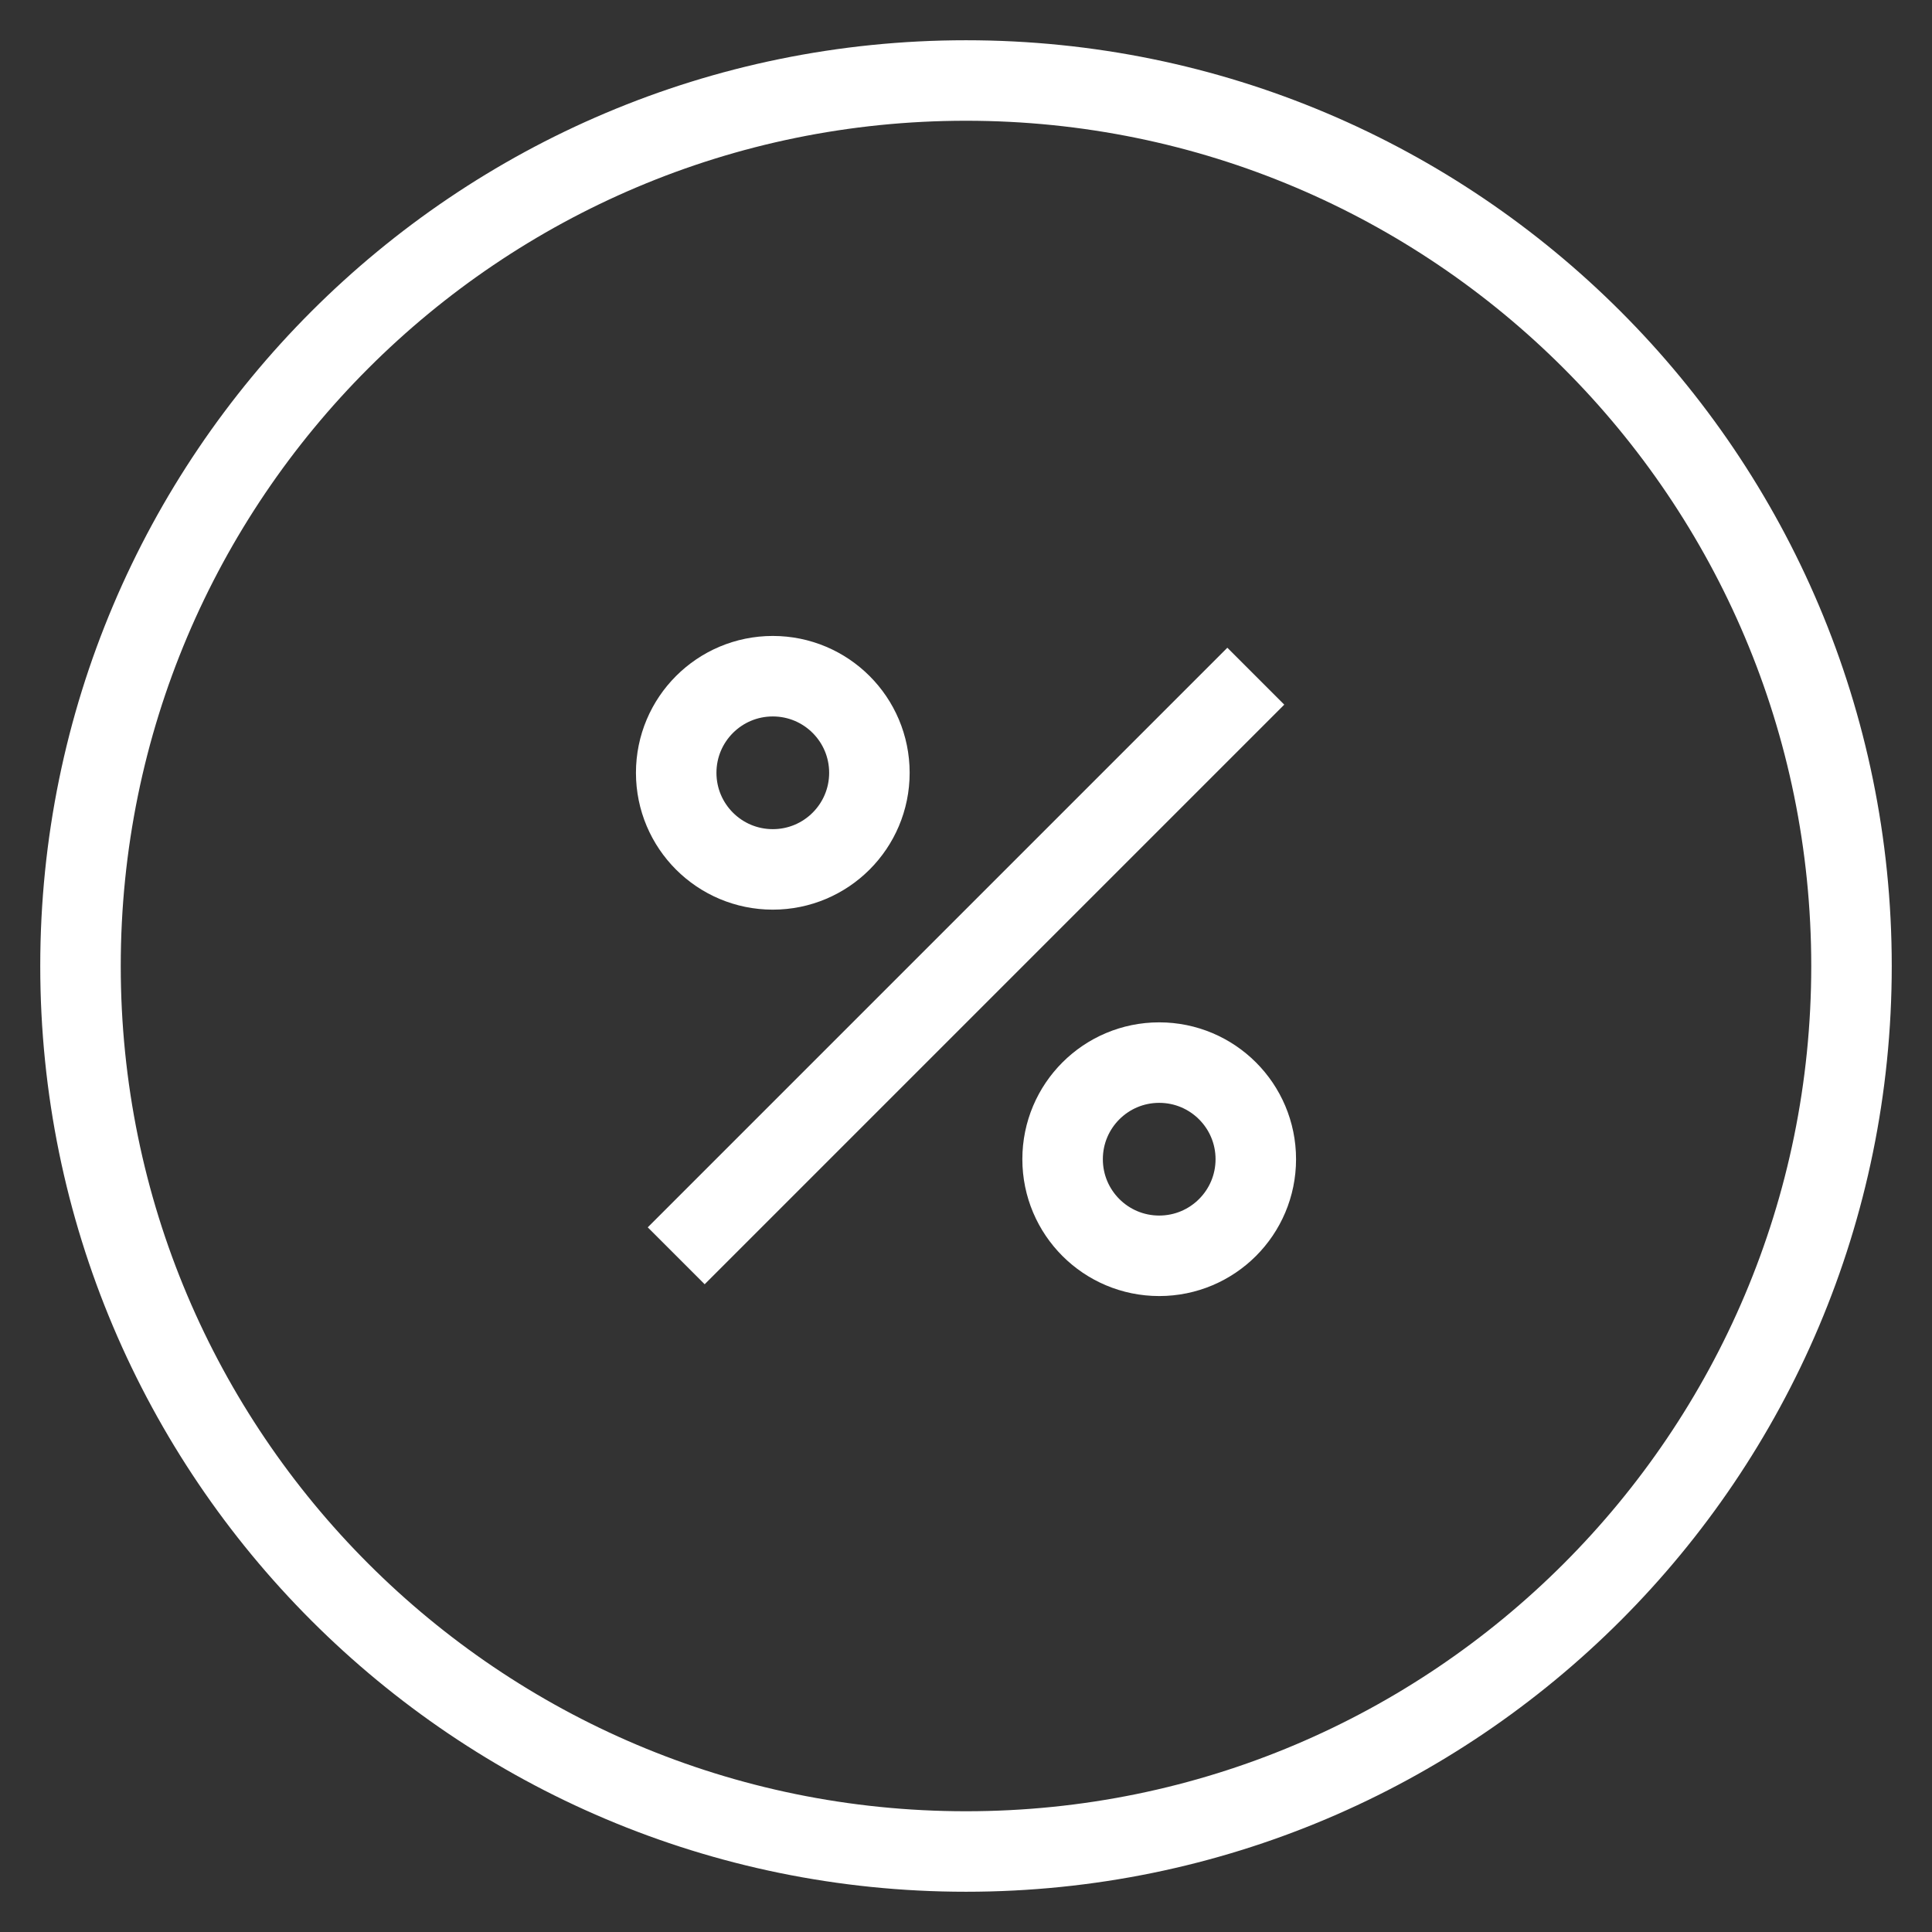
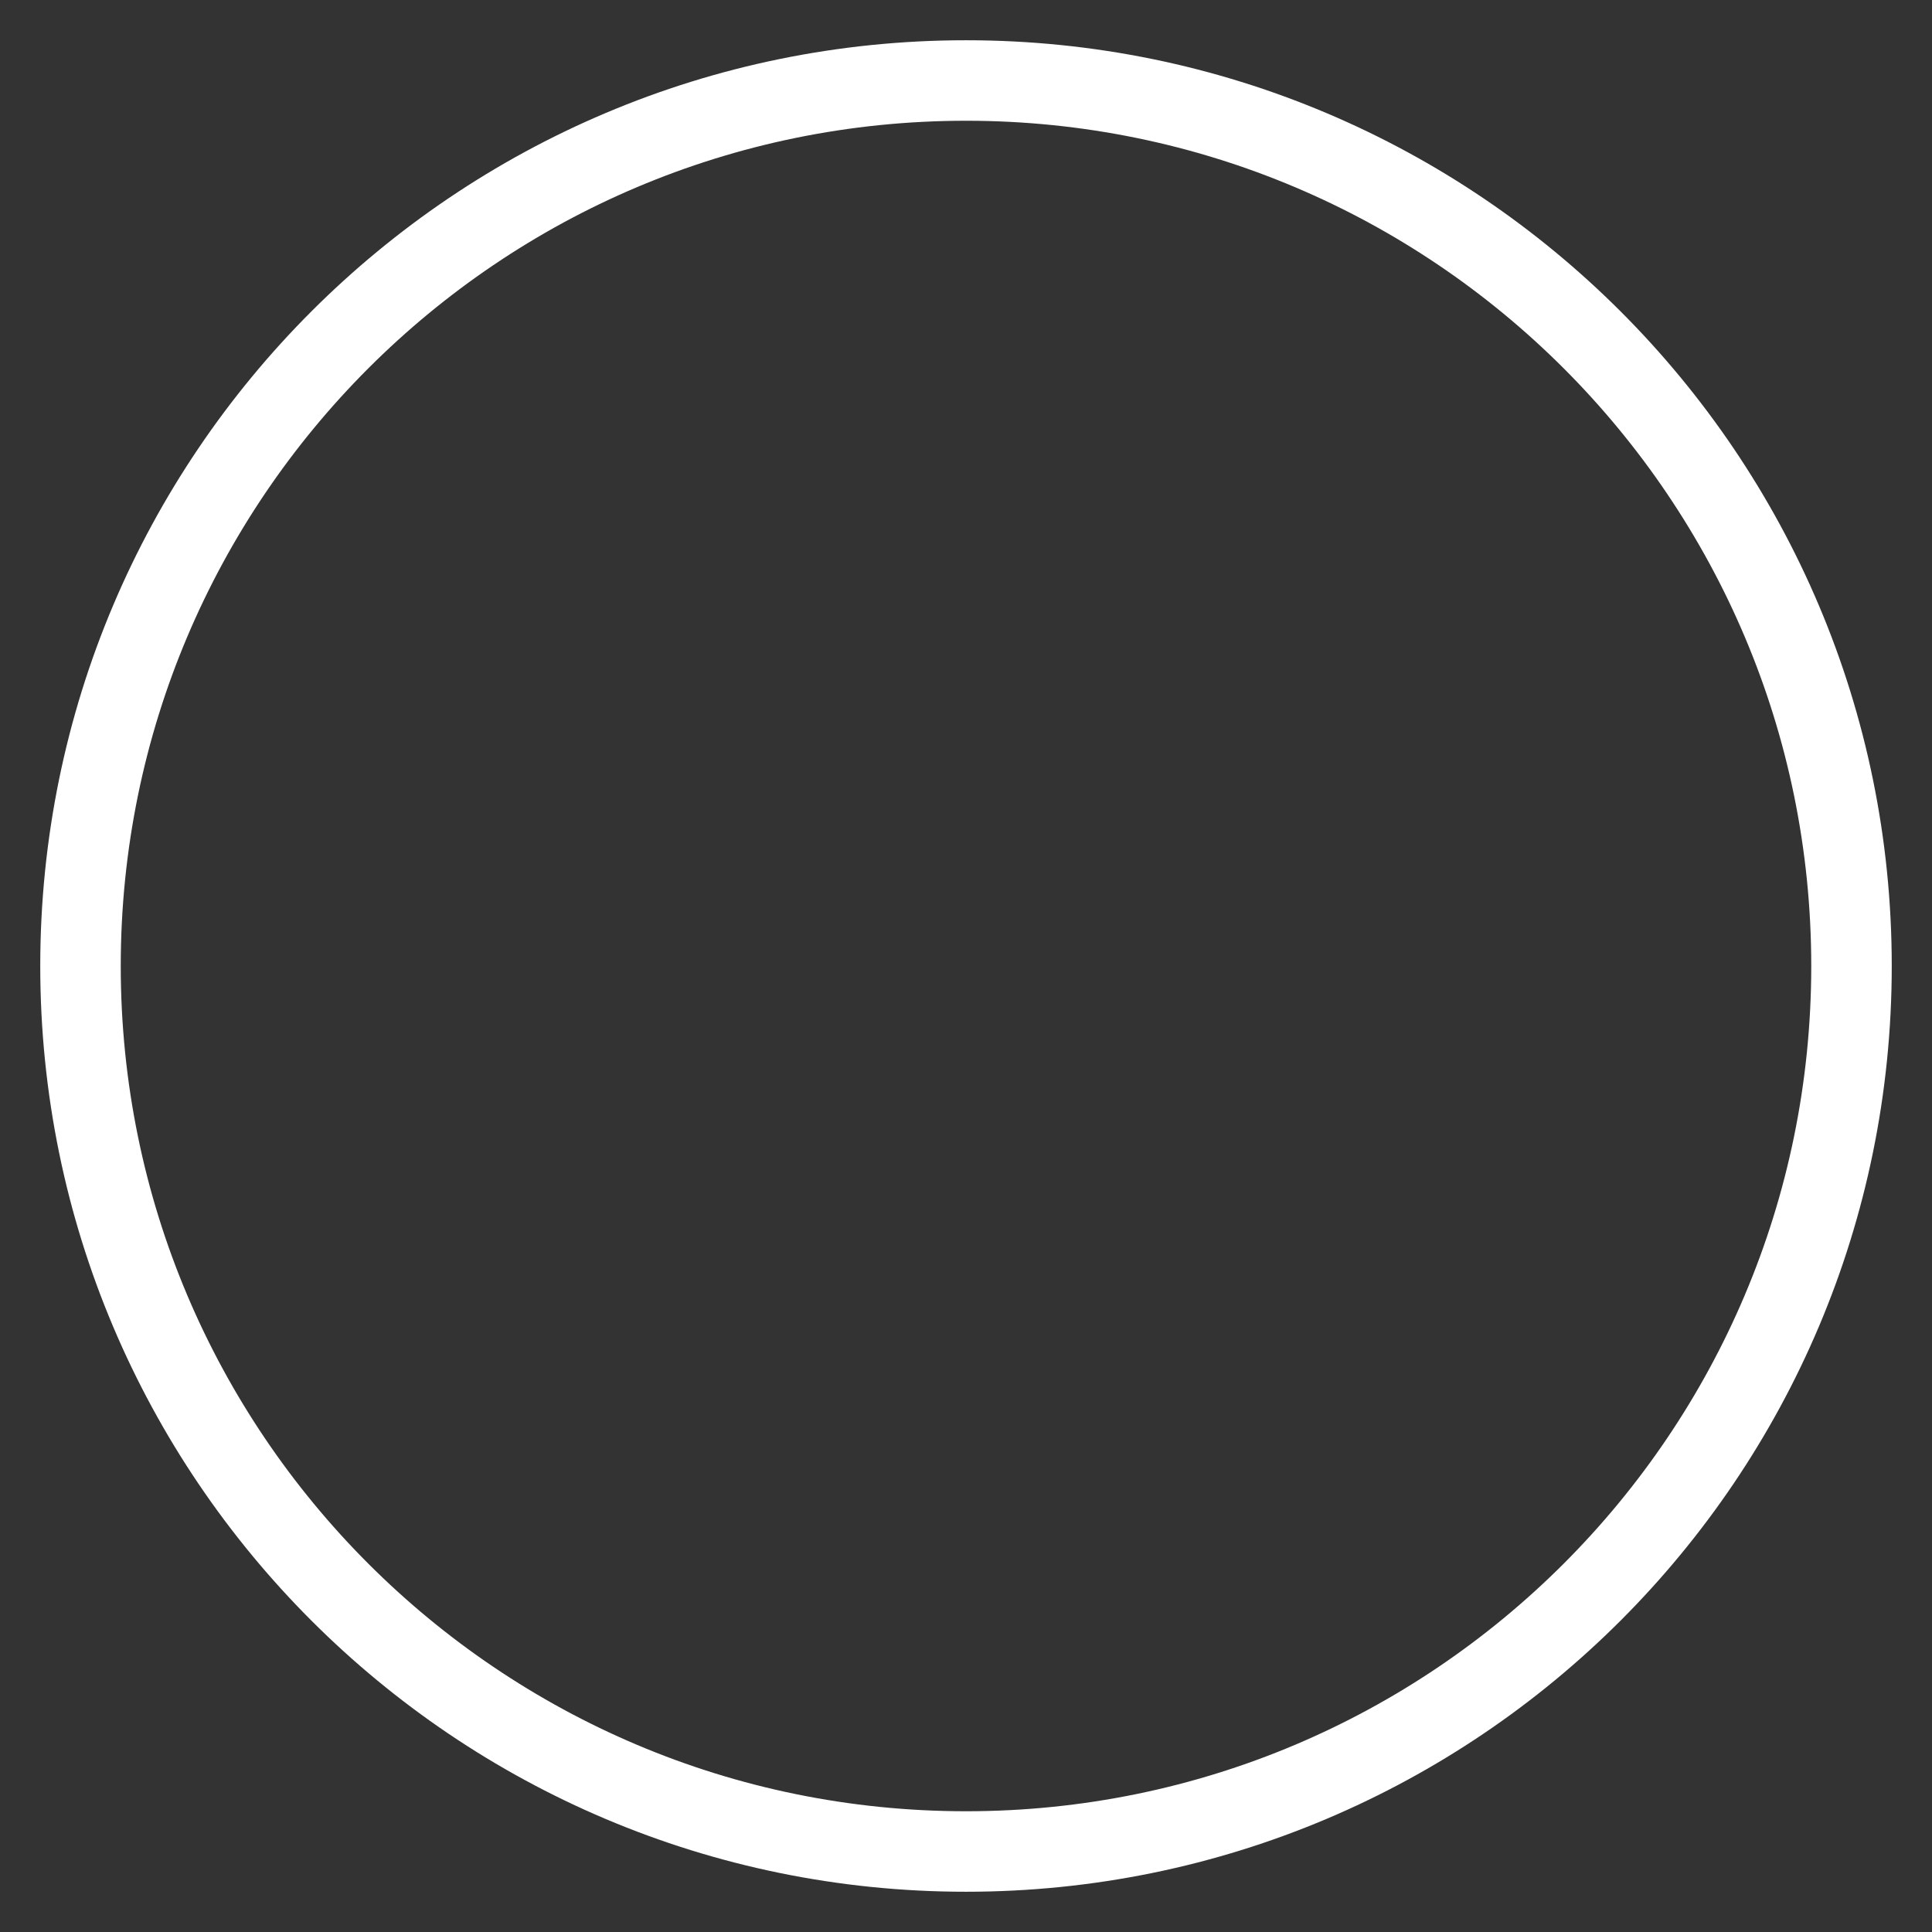
<svg xmlns="http://www.w3.org/2000/svg" style="stroke: #fff;" width="24" height="24" viewBox="0 0 24 24" fill="none">
  <rect x="0" y="0" width="24" height="24" fill="#333333" stroke="none" />
-   <path d="M8.4,9.6c0,0.663 0.537,1.2 1.2,1.2c0.663,0 1.2,-0.537 1.2,-1.2c0,-0.663 -0.537,-1.2 -1.2,-1.2c-0.663,0 -1.2,0.537 -1.2,1.2Z" />
-   <path d="M15.6,14.4c0,0.663 -0.537,1.2 -1.2,1.2c-0.663,0 -1.2,-0.537 -1.2,-1.2c0,-0.663 0.537,-1.2 1.2,-1.2c0.663,0 1.2,0.537 1.2,1.2Z" />
-   <path d="M8.4,15.6l7.2,-7.2" />
  <path d="M12,23c6.075,0 11,-4.925 11,-11c0,-6.075 -4.925,-11 -11,-11c-6.075,0 -11,4.925 -11,11c0,6.075 4.925,11 11,11Z" />
</svg>